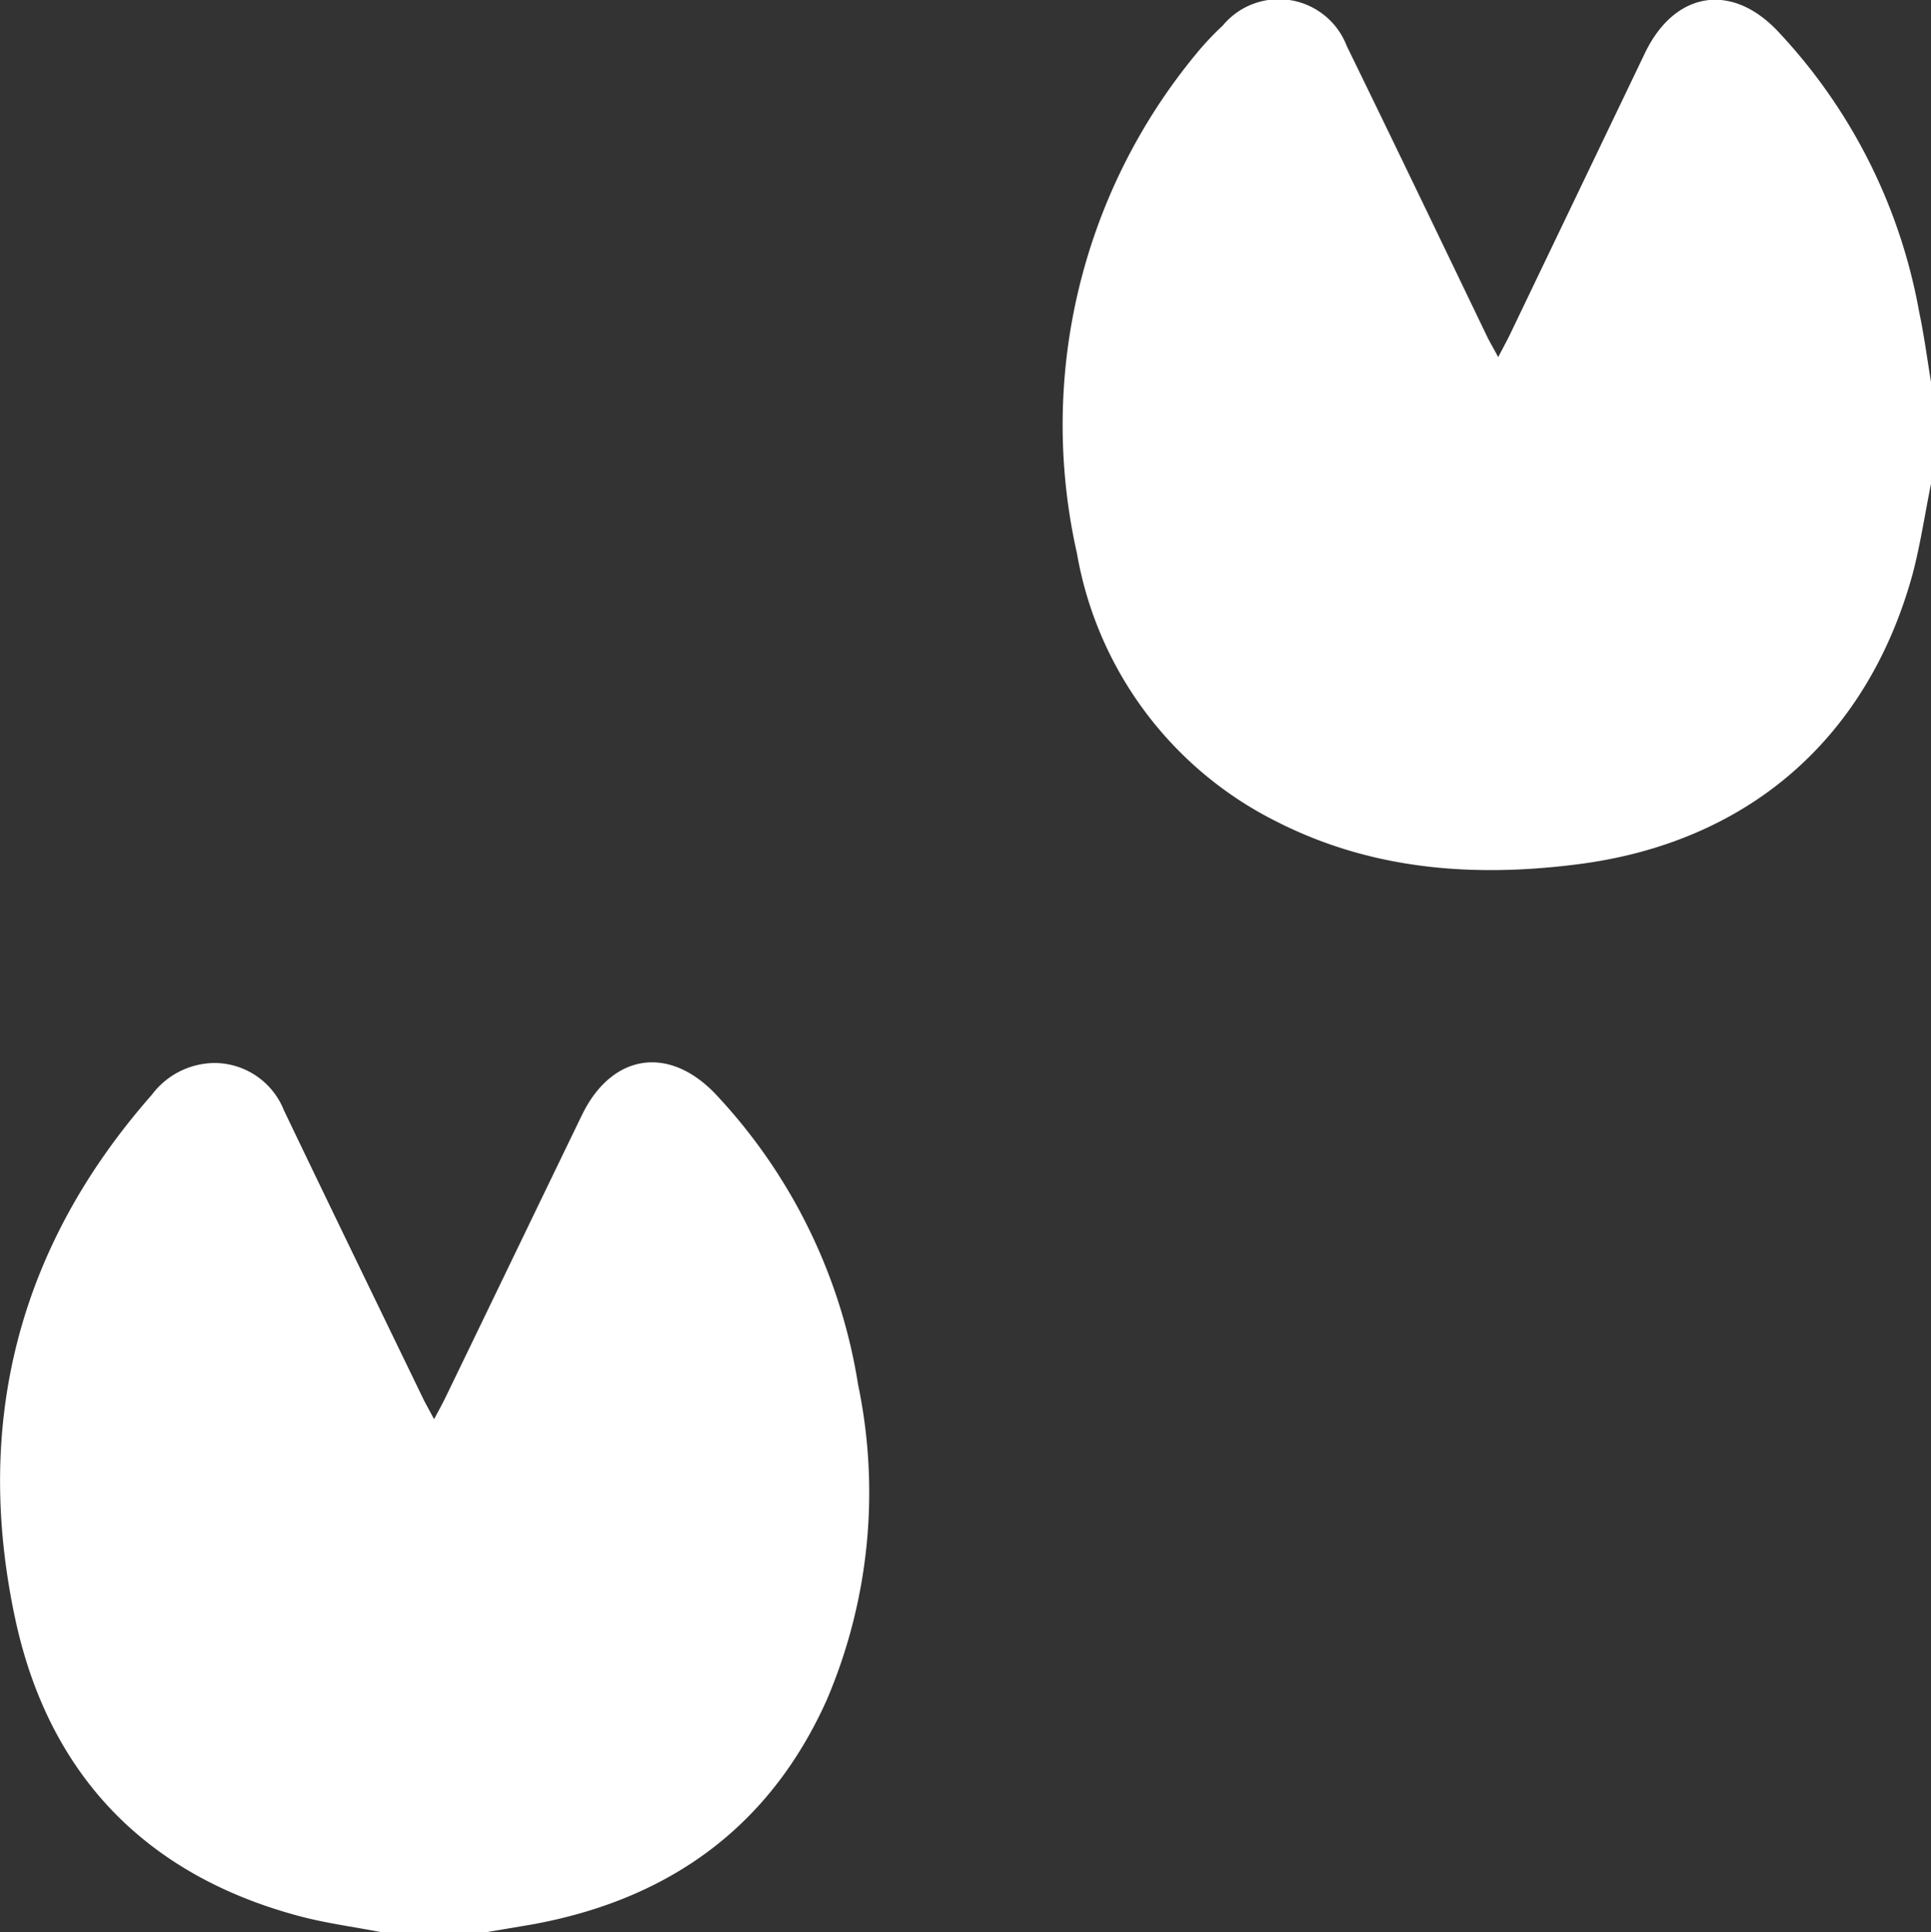
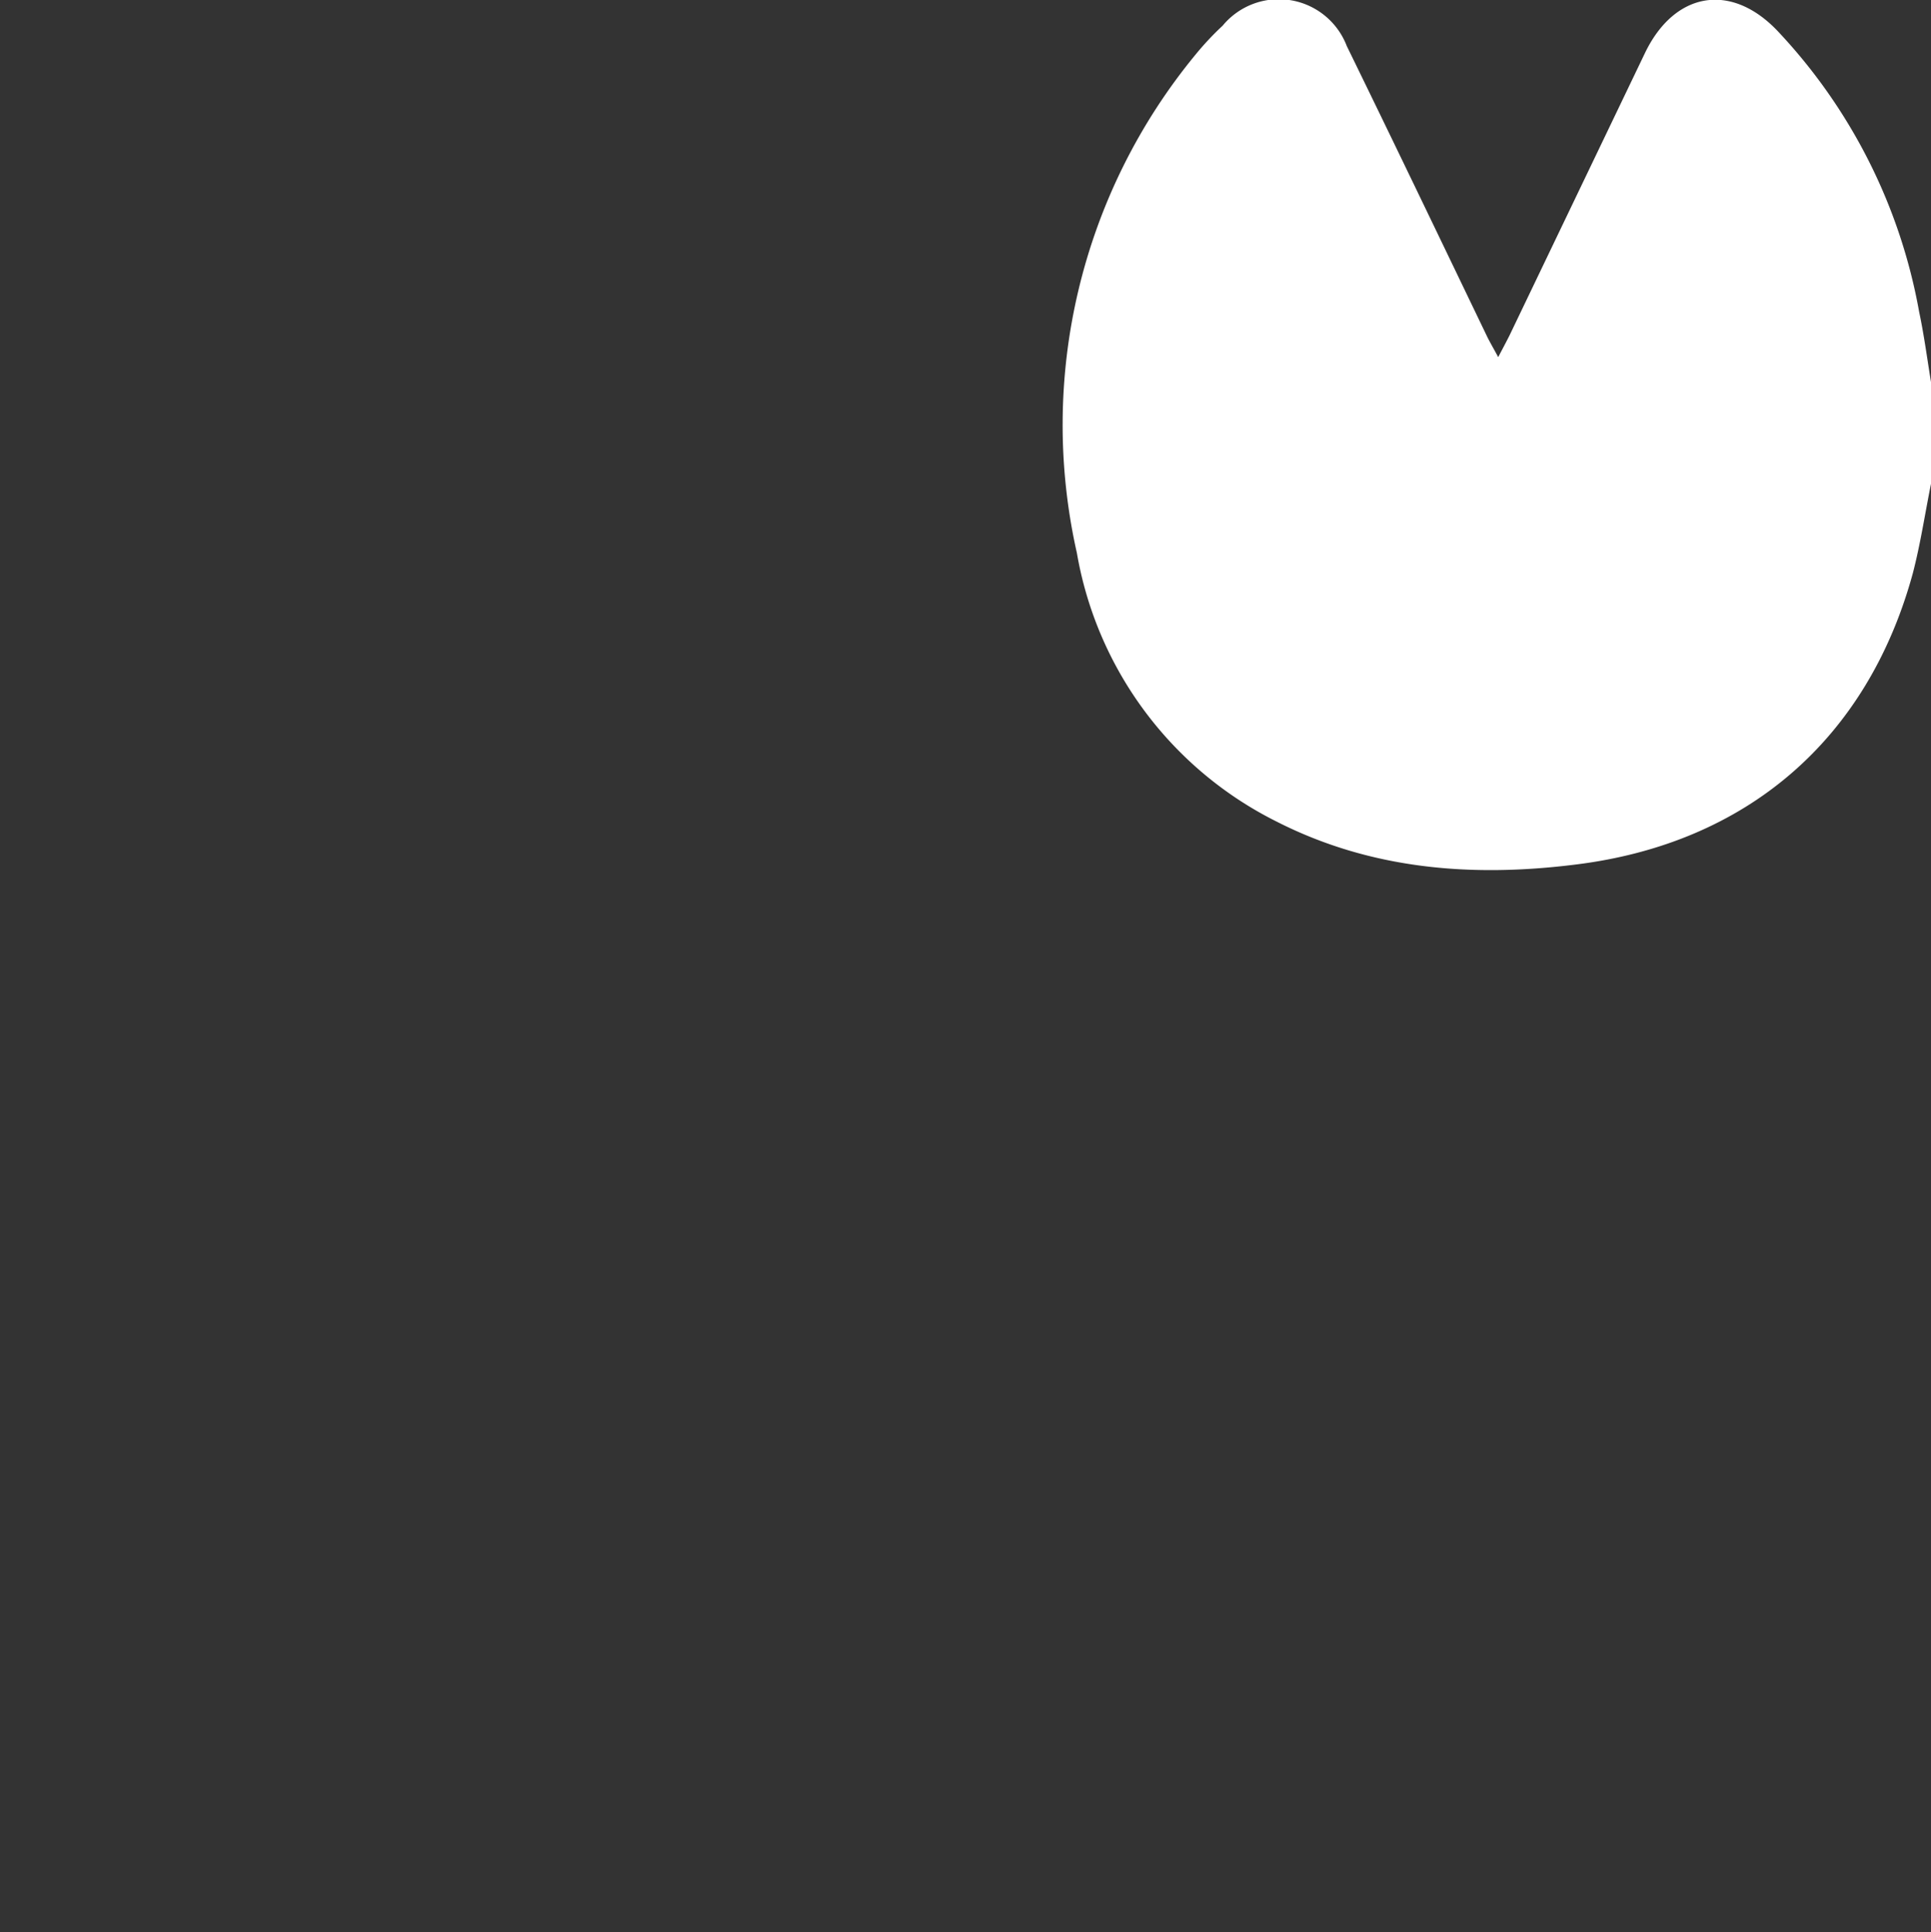
<svg xmlns="http://www.w3.org/2000/svg" viewBox="0 0 106.1 106.15">
  <rect x="0" y="0" width="106.1" height="106.15" fill="#333333" stroke="none" />
  <defs>
    <style>.cls-1{fill:#fff;}</style>
  </defs>
  <g id="Layer_2" data-name="Layer 2">
    <g id="Layer_1-2" data-name="Layer 1">
      <g id="_5MibP4.tif" data-name="5MibP4.tif">
        <path class="cls-1" d="M106.1,26.58c-.33,1.64-.58,3.31-1,4.92-2.5,9.14-9.14,14.85-18.55,16-5.69.71-11.24.27-16.42-2.37A20.35,20.35,0,0,1,59.17,30.38,32,32,0,0,1,65.69,3a16,16,0,0,1,1.49-1.59A4,4,0,0,1,74,2.53c2.6,5.32,5.16,10.66,7.73,16,.16.32.35.64.59,1.09.25-.48.44-.83.62-1.19L90.39,2.9C92-.43,95.08-1,97.65,1.68a30.27,30.27,0,0,1,7.8,15.46c.27,1.27.44,2.57.65,3.85Z" />
-         <path class="cls-1" d="M20.94,106.15c-1.55-.3-3.12-.5-4.64-.92C7.89,102.94,2.67,97.4.85,89-1.48,78.21,1,68.49,8.34,60.15a4.35,4.35,0,0,1,3.49-1.75A4.12,4.12,0,0,1,15.6,61c2.53,5.28,5.09,10.55,7.64,15.82.16.33.35.65.61,1.15.25-.47.44-.81.61-1.16,2.51-5.18,5-10.36,7.51-15.54,1.62-3.35,4.73-3.88,7.32-1.19a30.17,30.17,0,0,1,7.86,16,29,29,0,0,1-1.73,17.33c-3.15,7-8.68,10.94-16.14,12.31l-2.54.43Z" />
      </g>
    </g>
  </g>
</svg>